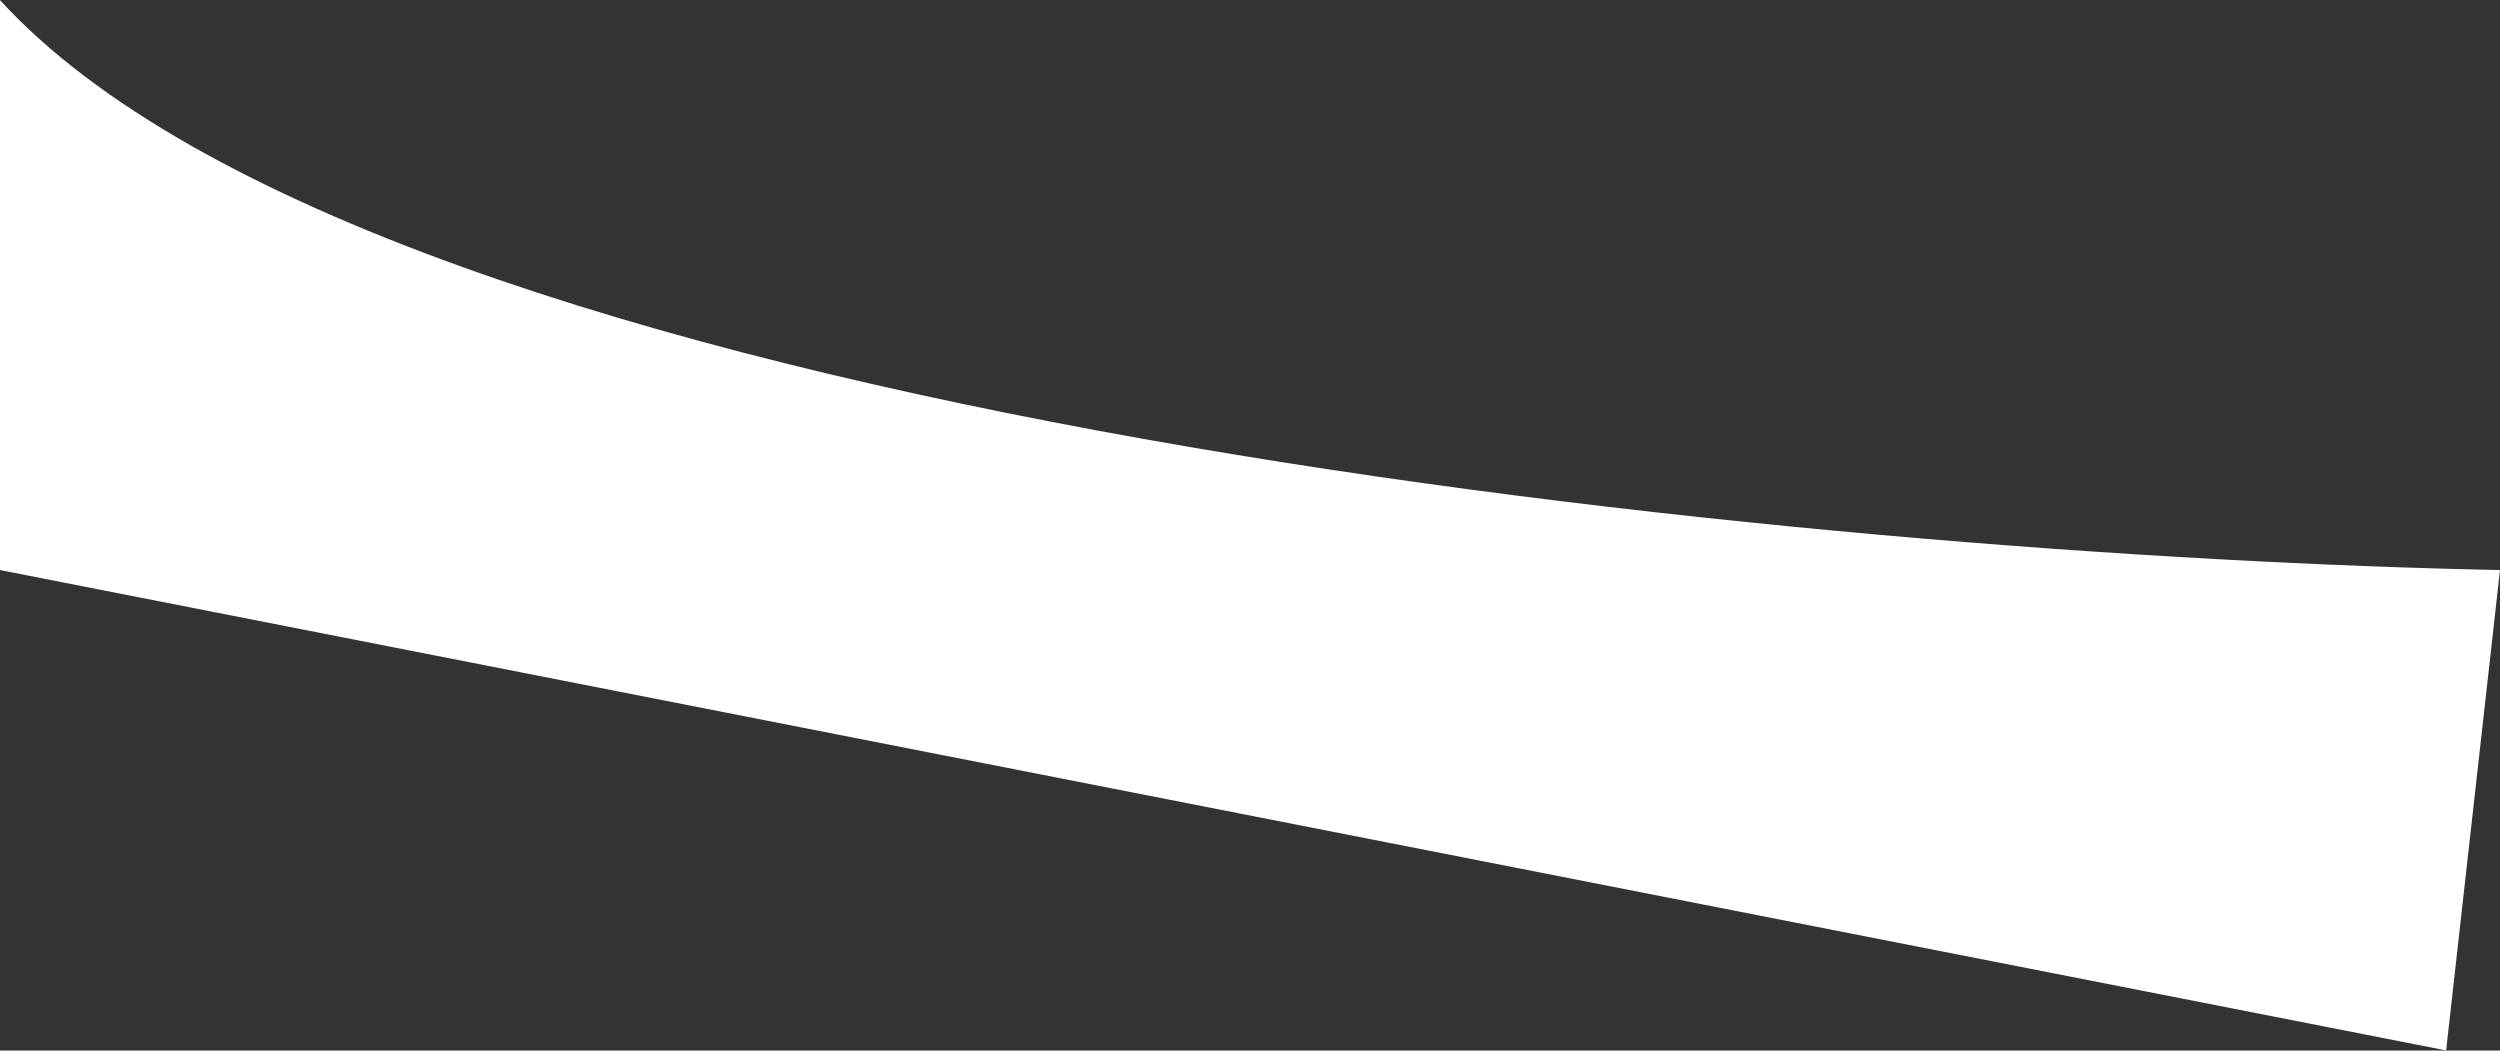
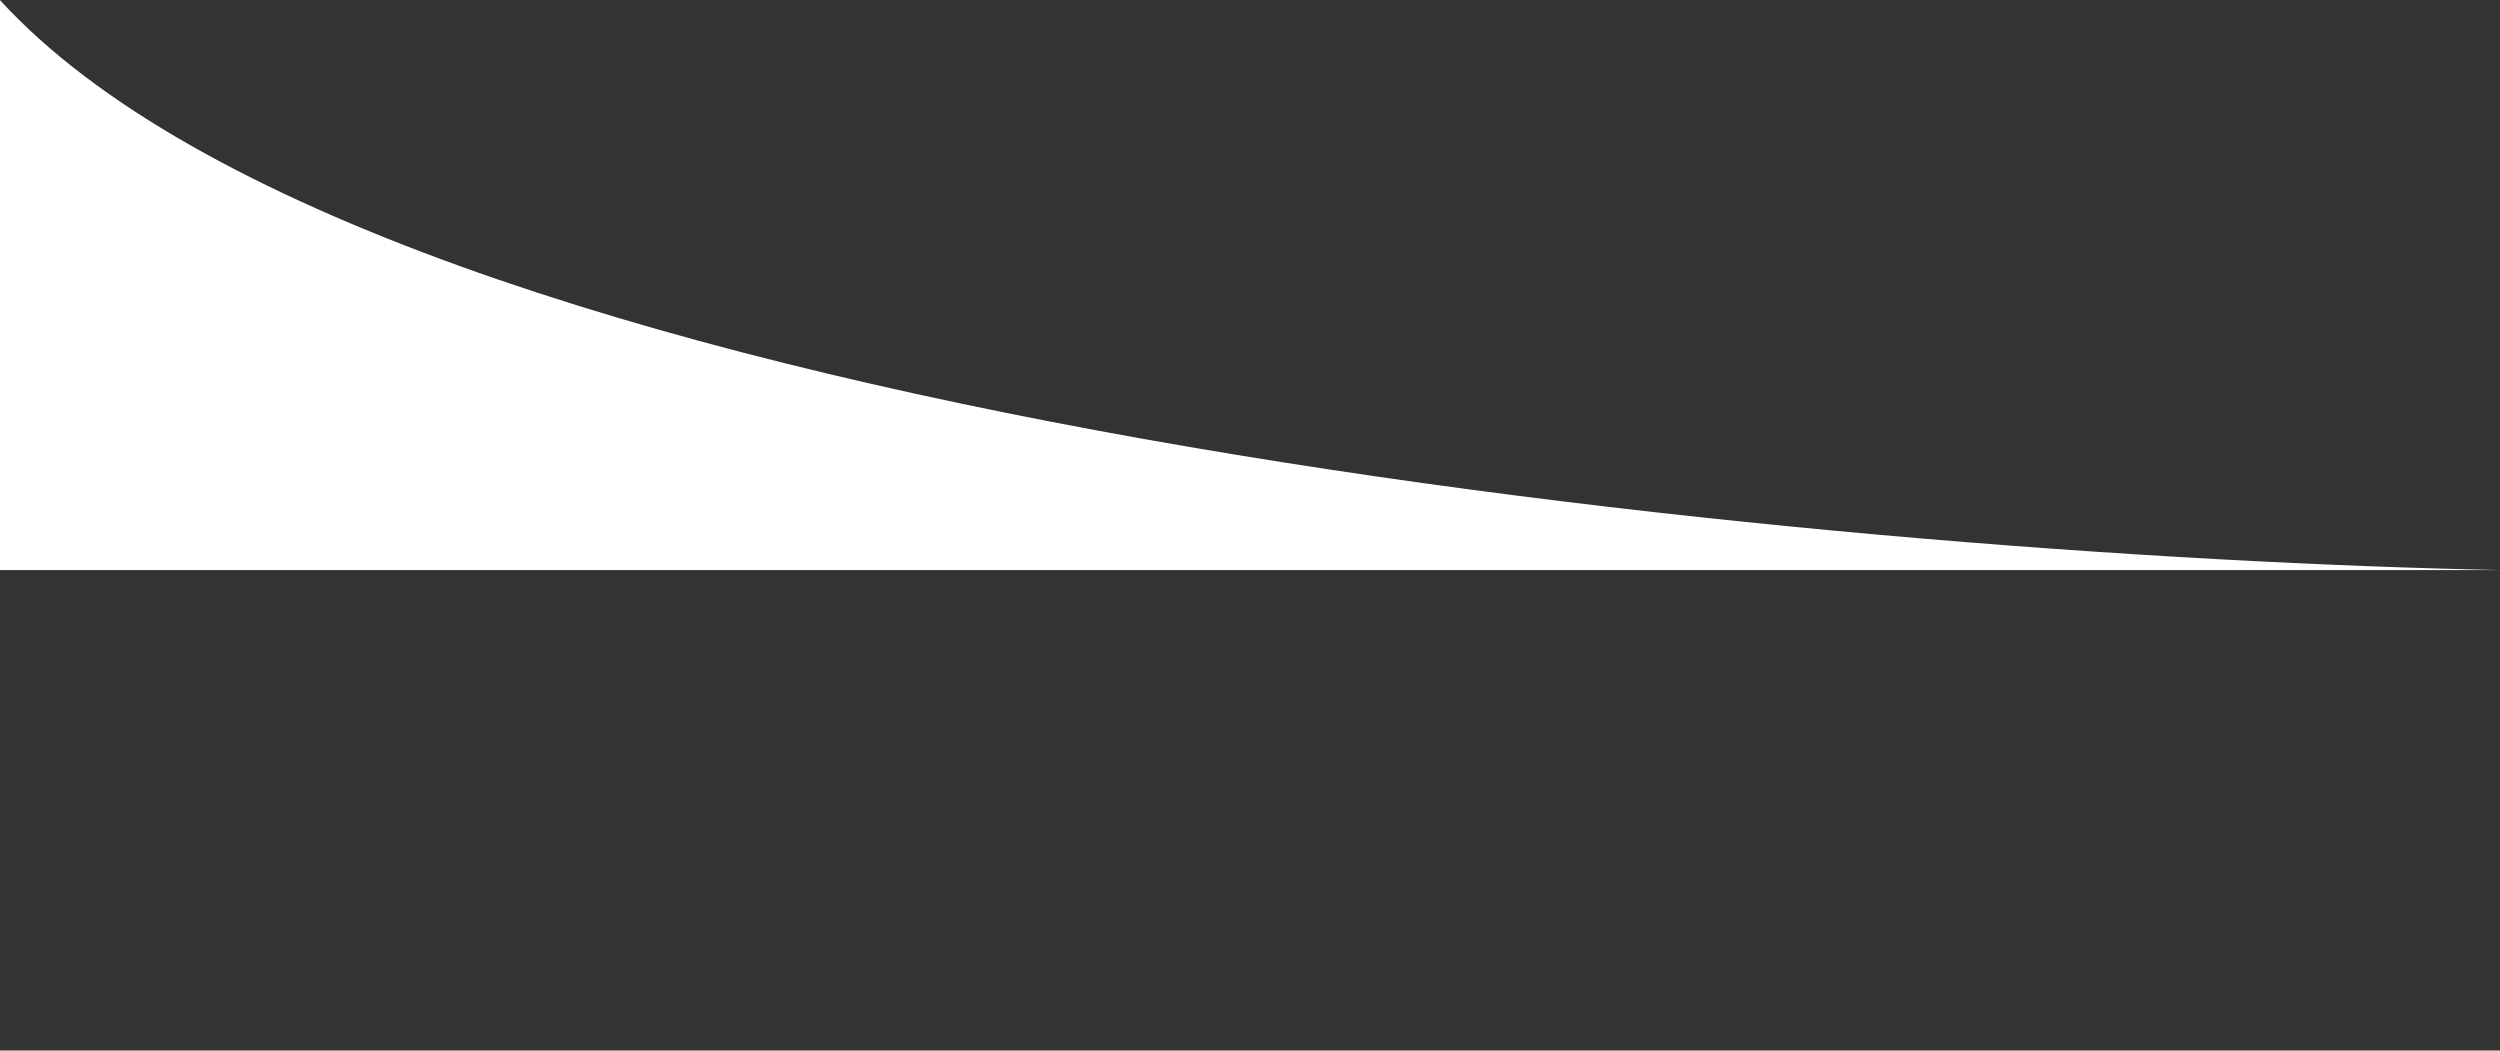
<svg xmlns="http://www.w3.org/2000/svg" width="8098" height="3403" viewBox="0 0 8098 3403" fill="none">
  <rect x="0" y="0" width="8098" height="3403" fill="#333333" stroke="none" />
-   <path d="M0 1846.5V0.5C1256 1372.9 5922 1803 8098 1846.5L7923.5 3402.5L0 1846.5Z" fill="white" />
+   <path d="M0 1846.5V0.5C1256 1372.9 5922 1803 8098 1846.5L0 1846.5Z" fill="white" />
</svg>